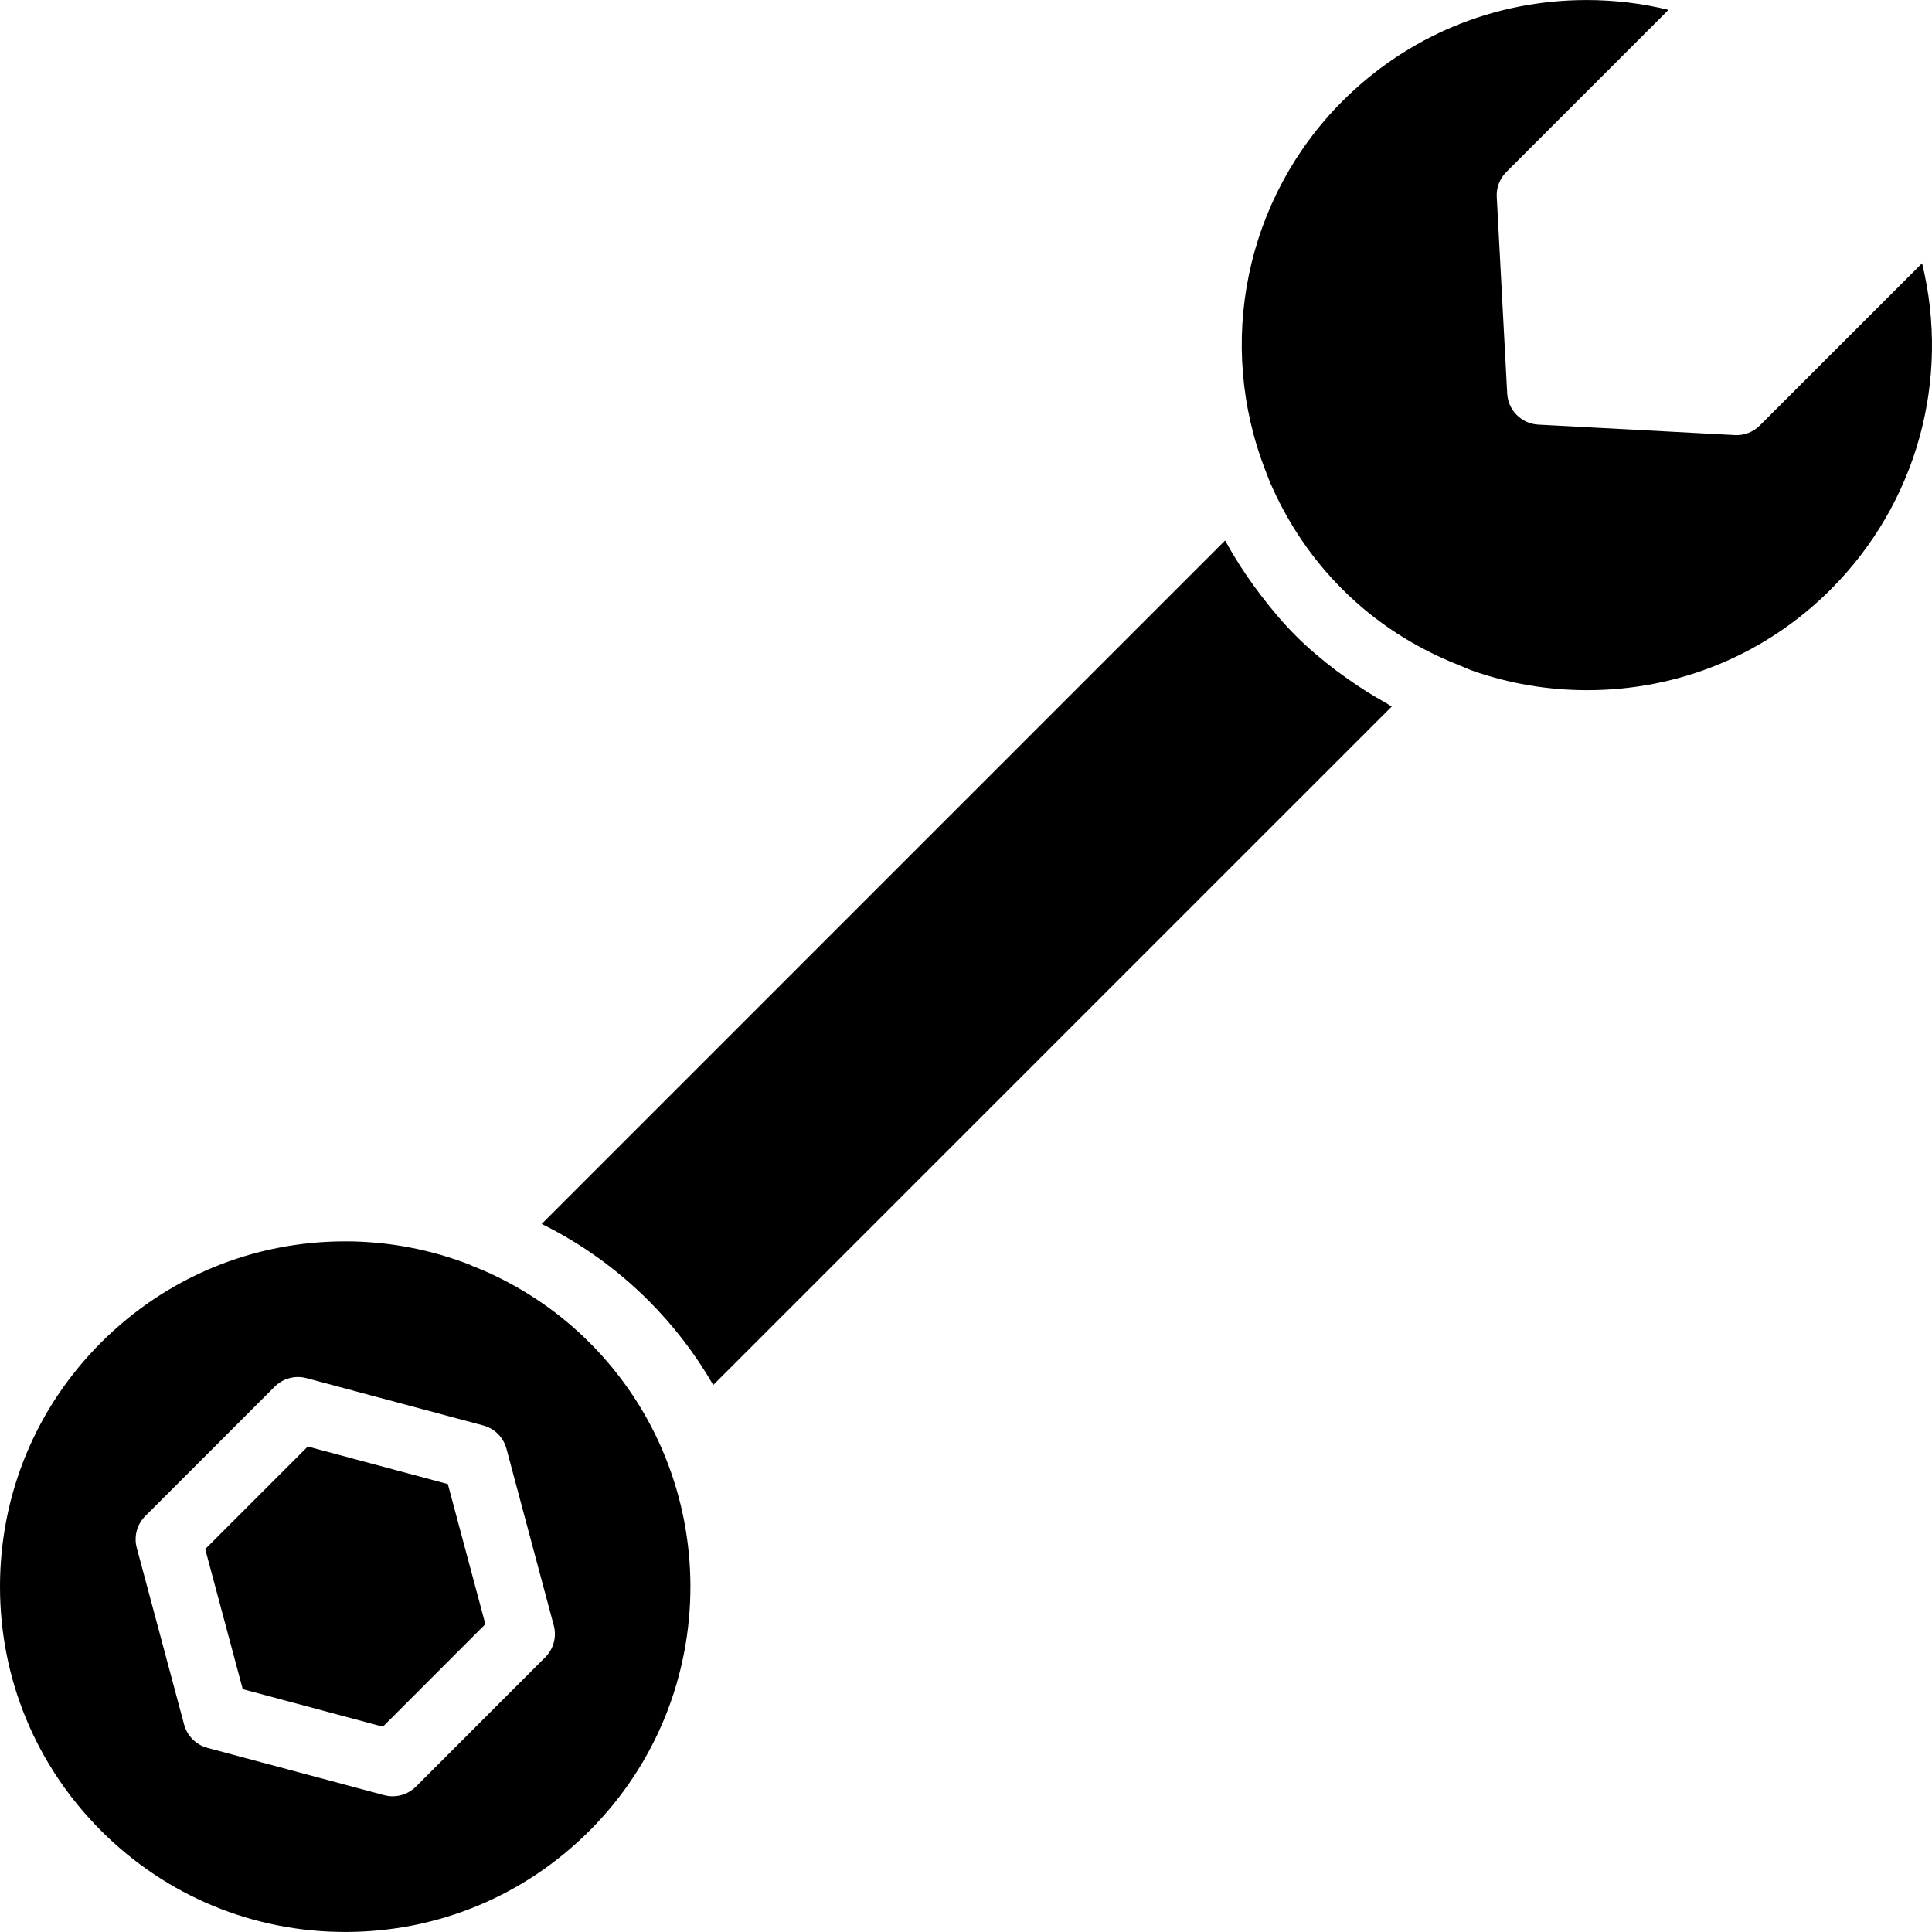
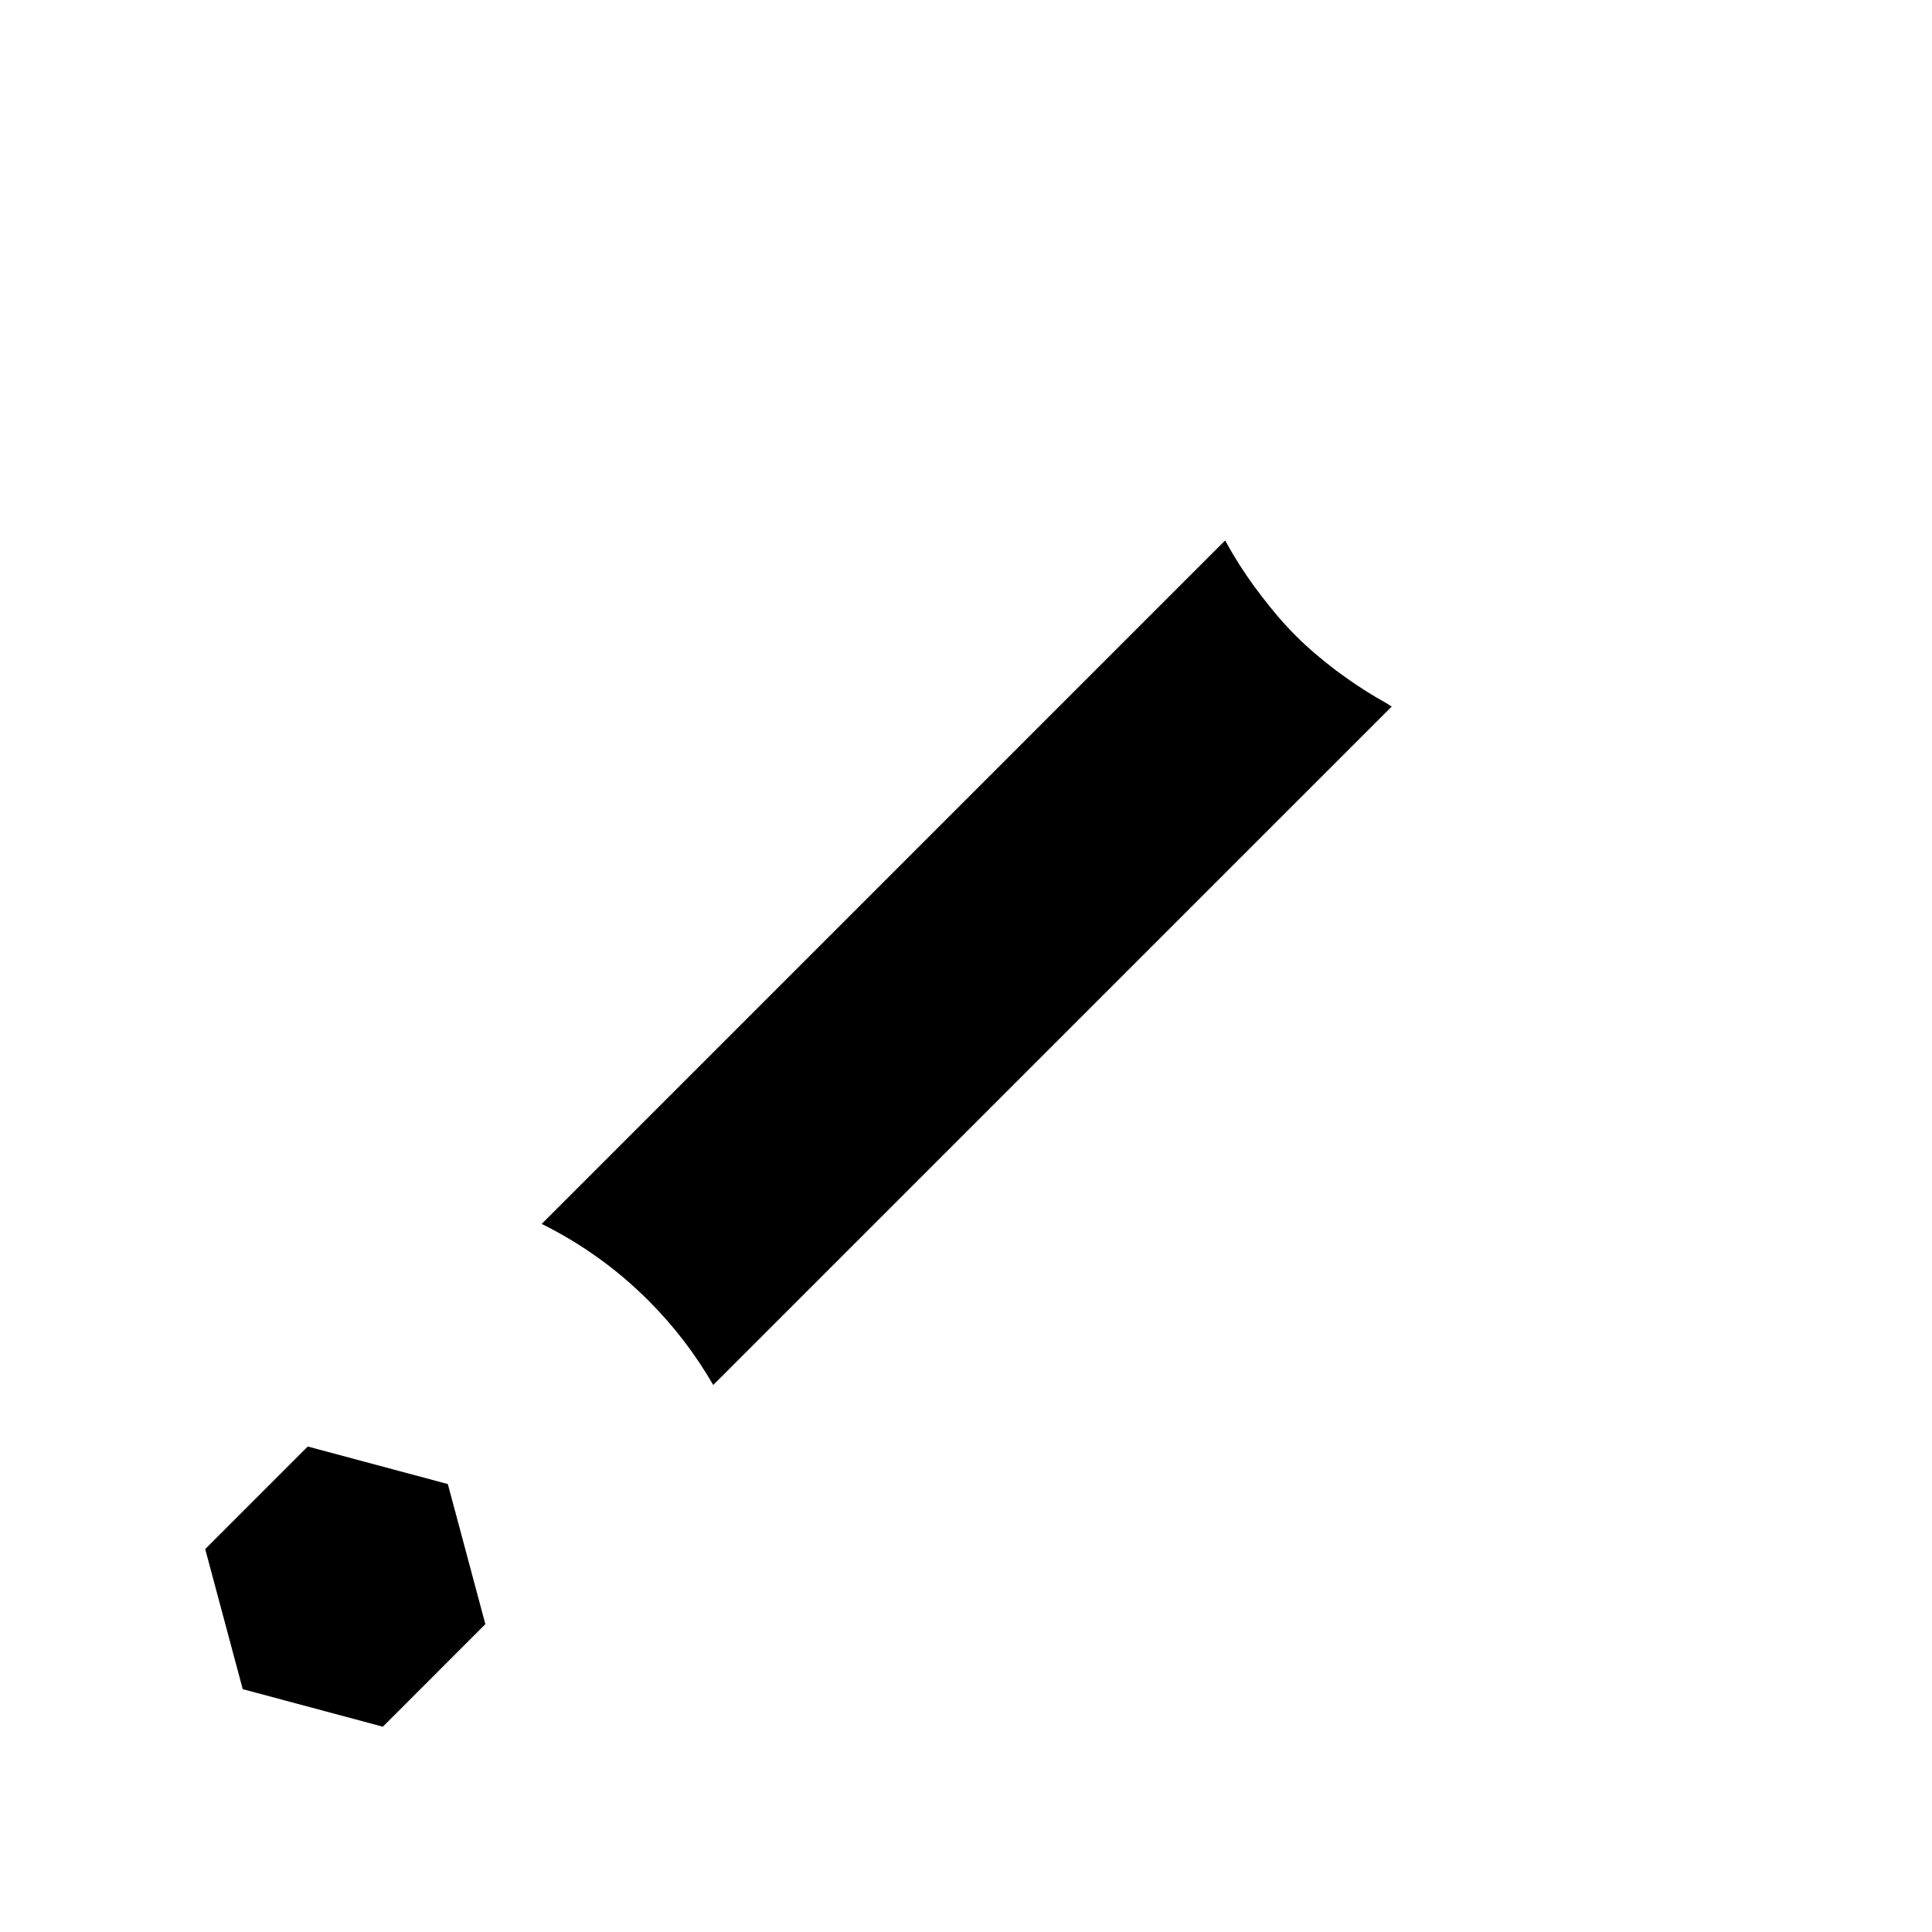
<svg xmlns="http://www.w3.org/2000/svg" fill="#000000" version="1.1" id="Capa_1" width="800px" height="800px" viewBox="0 0 315.823 315.823" xml:space="preserve">
  <g>
-     <path d="M219.451,16.534c10.652-10.659,24.824-16.528,39.901-16.528c4.556,0,9.04,0.536,13.401,1.602l-26.515,26.511   c-1.081,1.079-1.647,2.564-1.564,4.085l1.707,32.129c0.141,2.74,2.347,4.935,5.087,5.079l32.126,1.711   c1.518,0.079,3.013-0.491,4.083-1.57l26.525-26.517c4.646,18.984-0.813,39.197-14.928,53.313   c-10.626,10.628-24.762,16.475-39.818,16.475c-6.456,0-12.813-1.087-18.866-3.22c-0.283-0.103-0.551-0.226-0.818-0.339l-1.05-0.441   c-7.401-2.897-13.88-7.088-19.266-12.48c-4.966-4.95-8.924-10.787-11.806-17.412c-0.153-0.339-0.278-0.683-0.405-1.021   l-0.314-0.811C198.691,56.157,203.604,32.382,219.451,16.534z" />
    <g>
-       <path d="M79.902,208.066c-0.866-0.356-1.696-0.761-2.588-1.075c-0.161-0.062-0.305-0.163-0.462-0.231    c-6.423-2.493-13.311-3.838-20.411-3.838c-15.079,0-29.247,5.869-39.911,16.531C5.864,230.119,0,244.293,0,259.37    c0,15.076,5.877,29.25,16.536,39.91c10.659,10.663,24.827,16.537,39.911,16.537c15.079,0,29.248-5.874,39.912-16.537    c22.007-22.004,22.002-57.812-0.005-79.827C91.516,214.618,85.936,210.829,79.902,208.066z M89.135,270.907l-21.147,21.156    c-1.016,1.018-2.391,1.574-3.8,1.574c-0.462,0-0.93-0.062-1.392-0.183l-28.898-7.733c-1.855-0.498-3.301-1.947-3.8-3.802    l-7.741-28.901c-0.501-1.854,0.032-3.833,1.392-5.191l21.157-21.151c1.359-1.354,3.323-1.891,5.192-1.396l28.893,7.738    c1.855,0.493,3.307,1.947,3.8,3.802l7.735,28.896C91.027,267.569,90.495,269.548,89.135,270.907z" />
      <path d="M226.544,114.895c-2.163-1.194-4.241-2.506-6.236-3.921c-0.63-0.445-1.261-0.897-1.885-1.359    c-2.299-1.755-4.525-3.606-6.572-5.659c-2.052-2.047-3.911-4.263-5.664-6.559c-0.399-0.528-0.798-1.048-1.187-1.581    c-1.67-2.312-3.223-4.703-4.592-7.236c-0.049-0.078-0.102-0.144-0.143-0.225L88.55,200.072    c6.483,3.213,12.347,7.417,17.486,12.562c4.112,4.121,7.643,8.726,10.557,13.77l110.912-110.907    C227.164,115.318,226.874,115.077,226.544,114.895z" />
      <polygon points="50.308,236.461 33.544,253.227 39.681,276.126 62.586,282.263 79.342,265.5 73.208,242.598   " />
    </g>
  </g>
</svg>